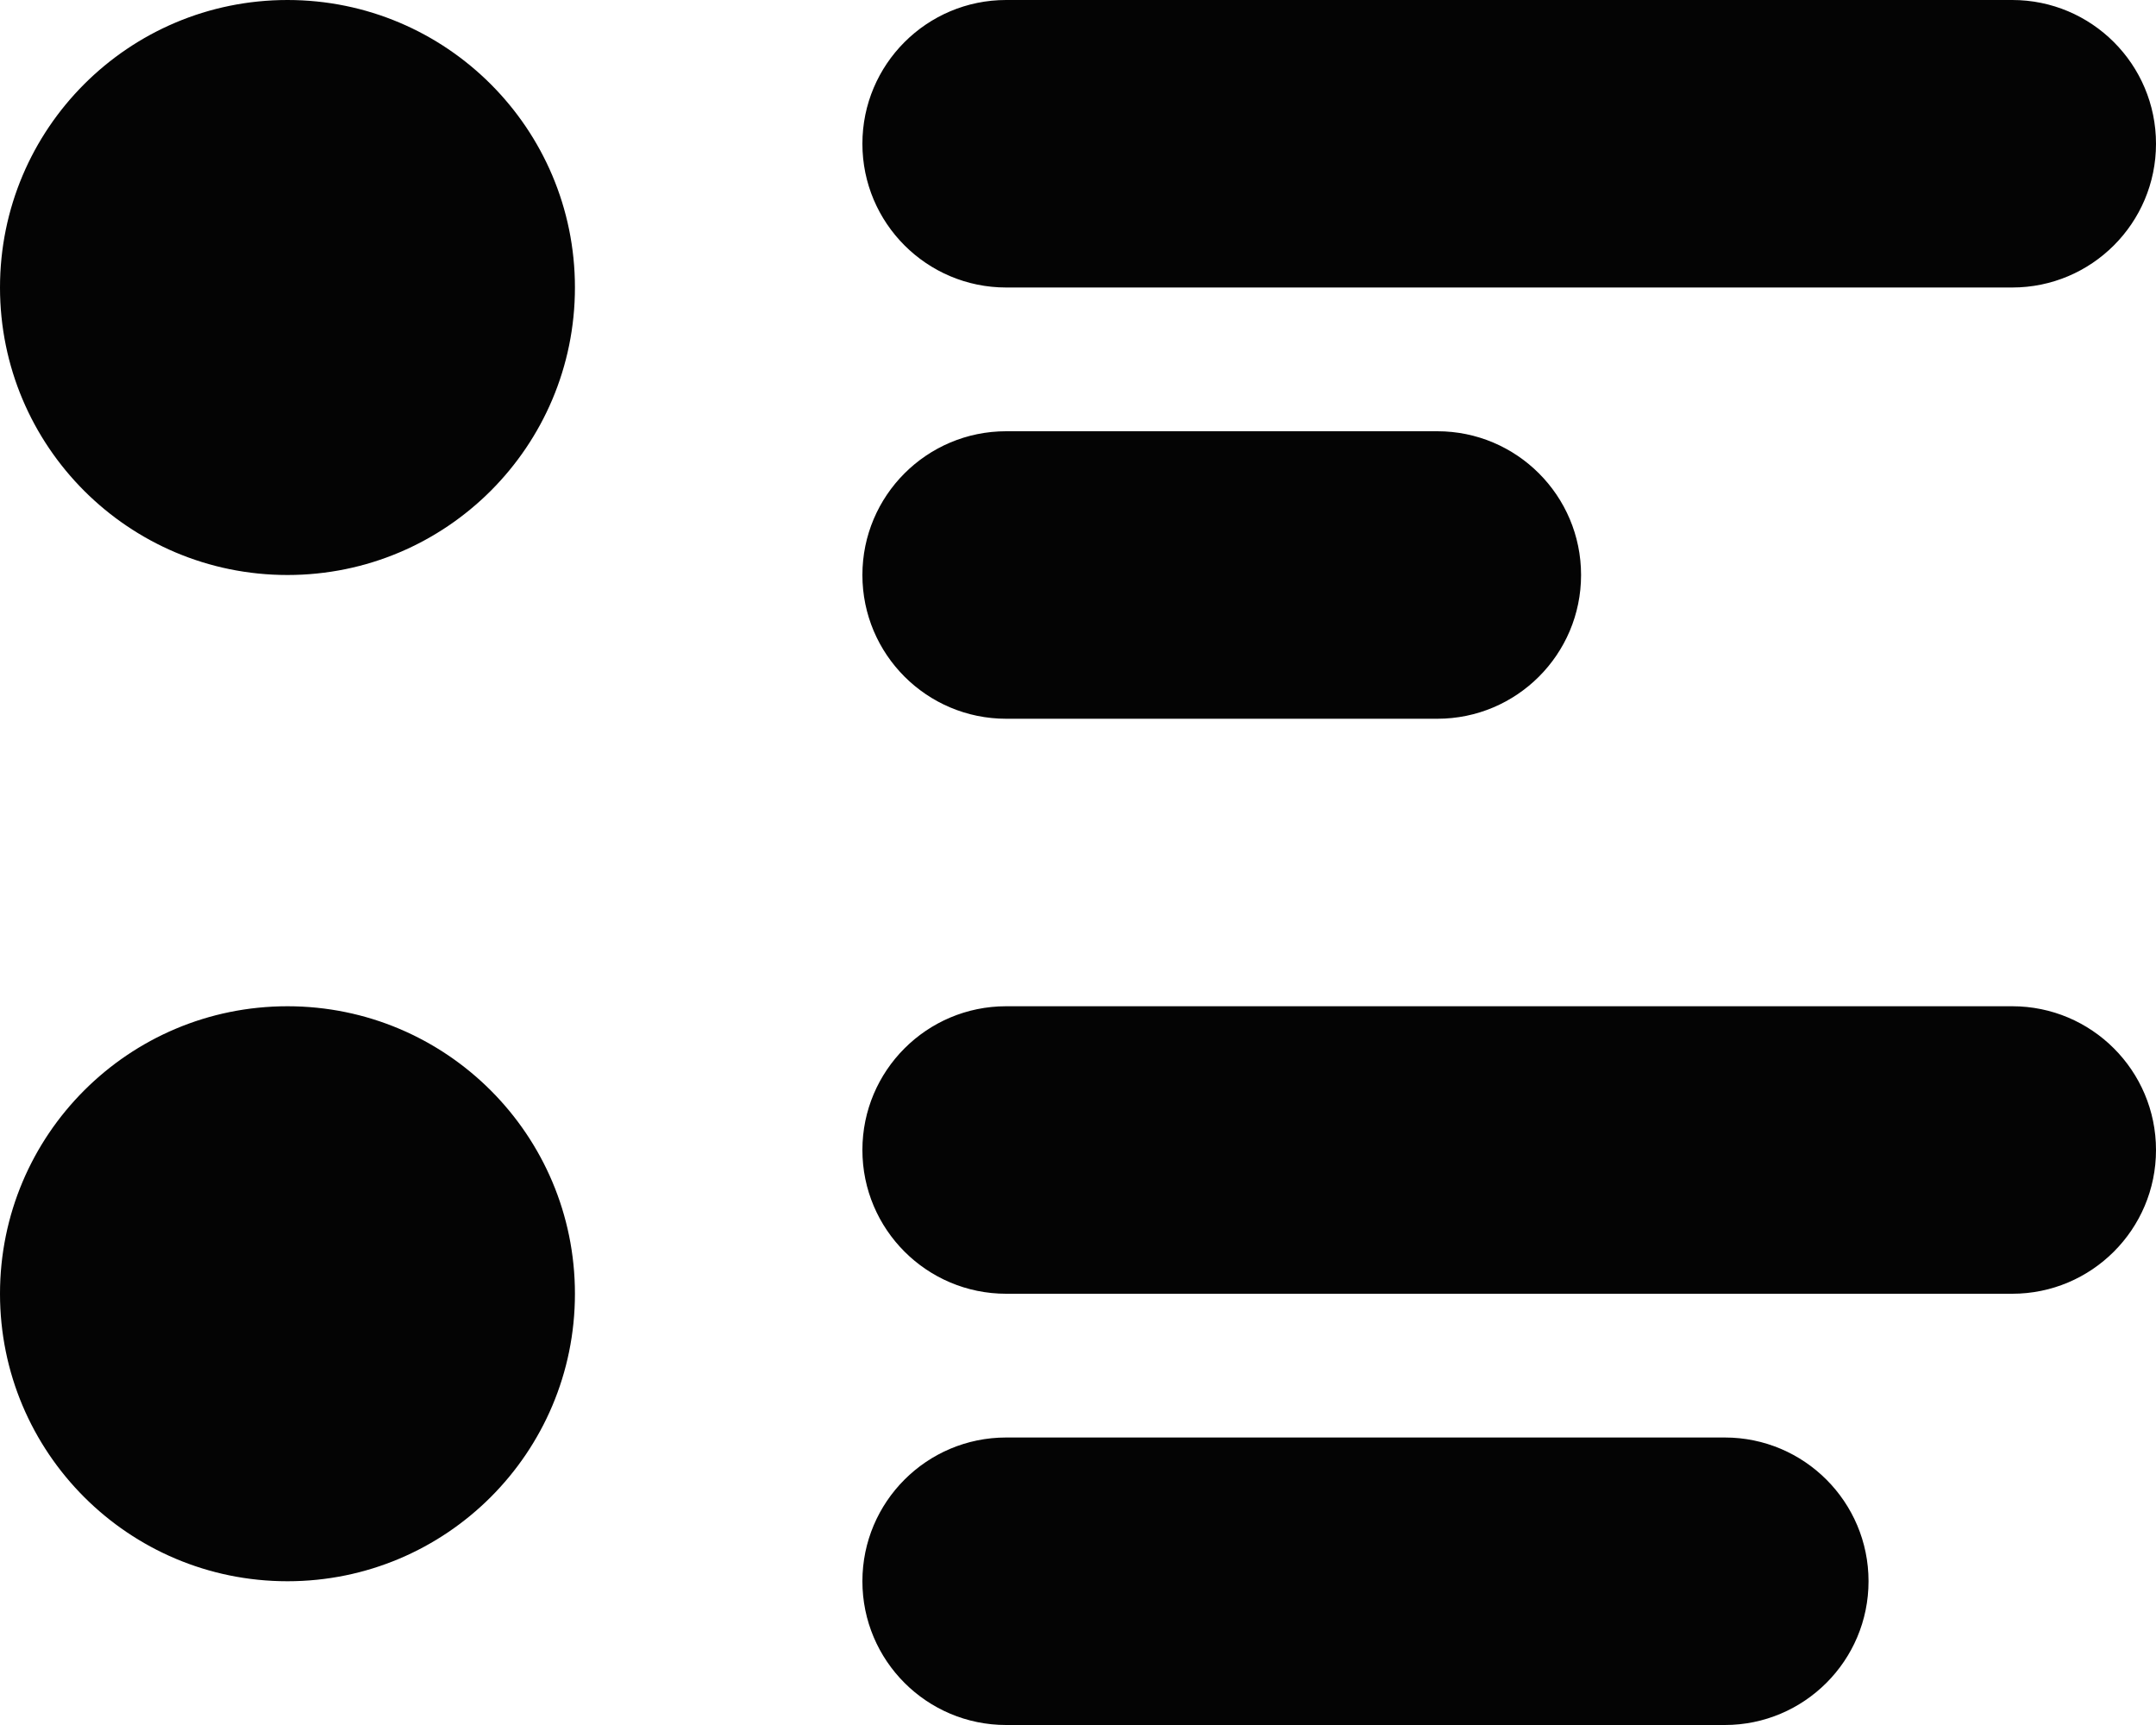
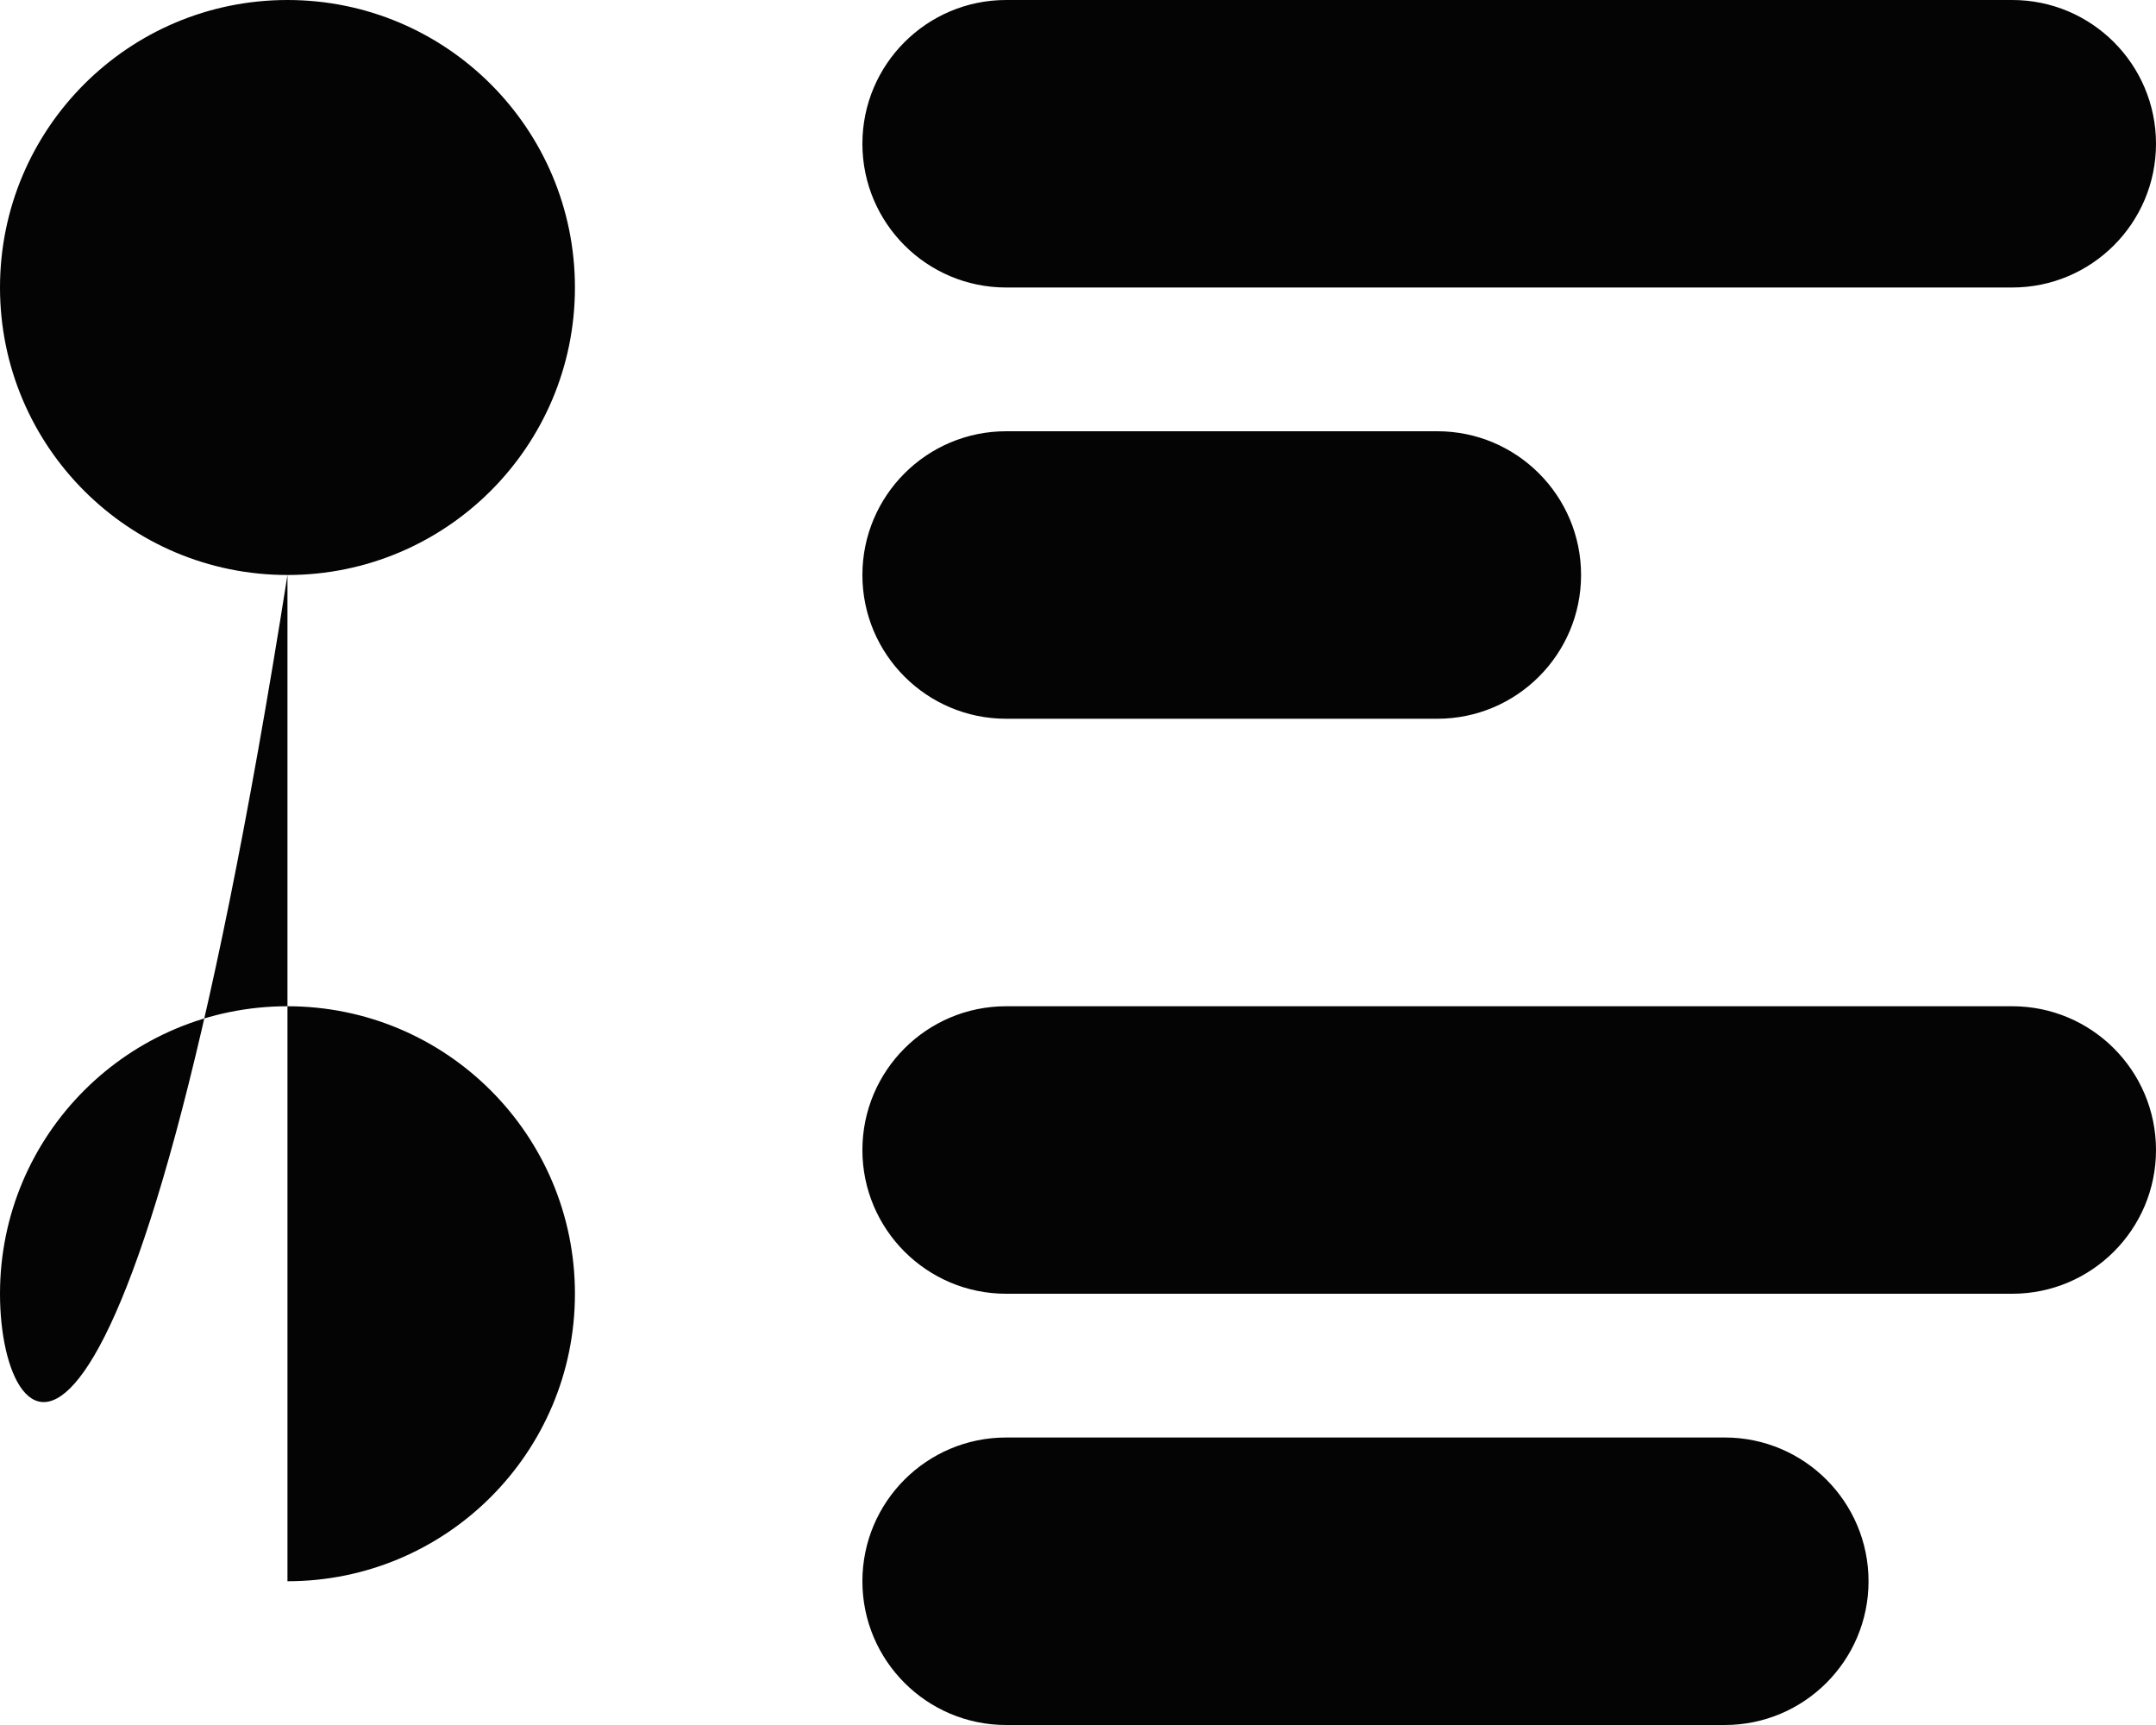
<svg xmlns="http://www.w3.org/2000/svg" width="15px" height="12px" viewBox="0 0 15 12" version="1.1">
  <title>Combined Shape</title>
  <desc>Created with Sketch.</desc>
  <defs />
  <g id="Symbols" stroke="none" stroke-width="1" fill="none" fill-rule="evenodd">
    <g id="Blog/Gategorías/actividades" transform="translate(-676, -10)" fill="#040404">
-       <path d="M678,14 C676.895,14 676,13.105 676,12 C676,10.895 676.895,10 678,10 C679.105,10 680,10.895 680,12 C680,13.105 679.105,14 678,14 Z M678,21 C676.895,21 676,20.105 676,19 C676,17.895 676.895,17 678,17 C679.105,17 680,17.895 680,19 C680,20.105 679.105,21 678,21 Z M683,10 L690,10 C690.552,10 691,10.448 691,11 C691,11.552 690.552,12 690,12 L683,12 C682.448,12 682,11.552 682,11 C682,10.448 682.448,10 683,10 Z M683,17 L690,17 C690.552,17 691,17.448 691,18 C691,18.552 690.552,19 690,19 L683,19 C682.448,19 682,18.552 682,18 C682,17.448 682.448,17 683,17 Z M683,13 L686,13 C686.552,13 687,13.448 687,14 C687,14.552 686.552,15 686,15 L683,15 C682.448,15 682,14.552 682,14 C682,13.448 682.448,13 683,13 Z M683,20 L688,20 C688.552,20 689,20.448 689,21 C689,21.552 688.552,22 688,22 L683,22 C682.448,22 682,21.552 682,21 C682,20.448 682.448,20 683,20 Z" id="Combined-Shape" />
+       <path d="M678,14 C676.895,14 676,13.105 676,12 C676,10.895 676.895,10 678,10 C679.105,10 680,10.895 680,12 C680,13.105 679.105,14 678,14 Z C676.895,21 676,20.105 676,19 C676,17.895 676.895,17 678,17 C679.105,17 680,17.895 680,19 C680,20.105 679.105,21 678,21 Z M683,10 L690,10 C690.552,10 691,10.448 691,11 C691,11.552 690.552,12 690,12 L683,12 C682.448,12 682,11.552 682,11 C682,10.448 682.448,10 683,10 Z M683,17 L690,17 C690.552,17 691,17.448 691,18 C691,18.552 690.552,19 690,19 L683,19 C682.448,19 682,18.552 682,18 C682,17.448 682.448,17 683,17 Z M683,13 L686,13 C686.552,13 687,13.448 687,14 C687,14.552 686.552,15 686,15 L683,15 C682.448,15 682,14.552 682,14 C682,13.448 682.448,13 683,13 Z M683,20 L688,20 C688.552,20 689,20.448 689,21 C689,21.552 688.552,22 688,22 L683,22 C682.448,22 682,21.552 682,21 C682,20.448 682.448,20 683,20 Z" id="Combined-Shape" />
    </g>
  </g>
</svg>